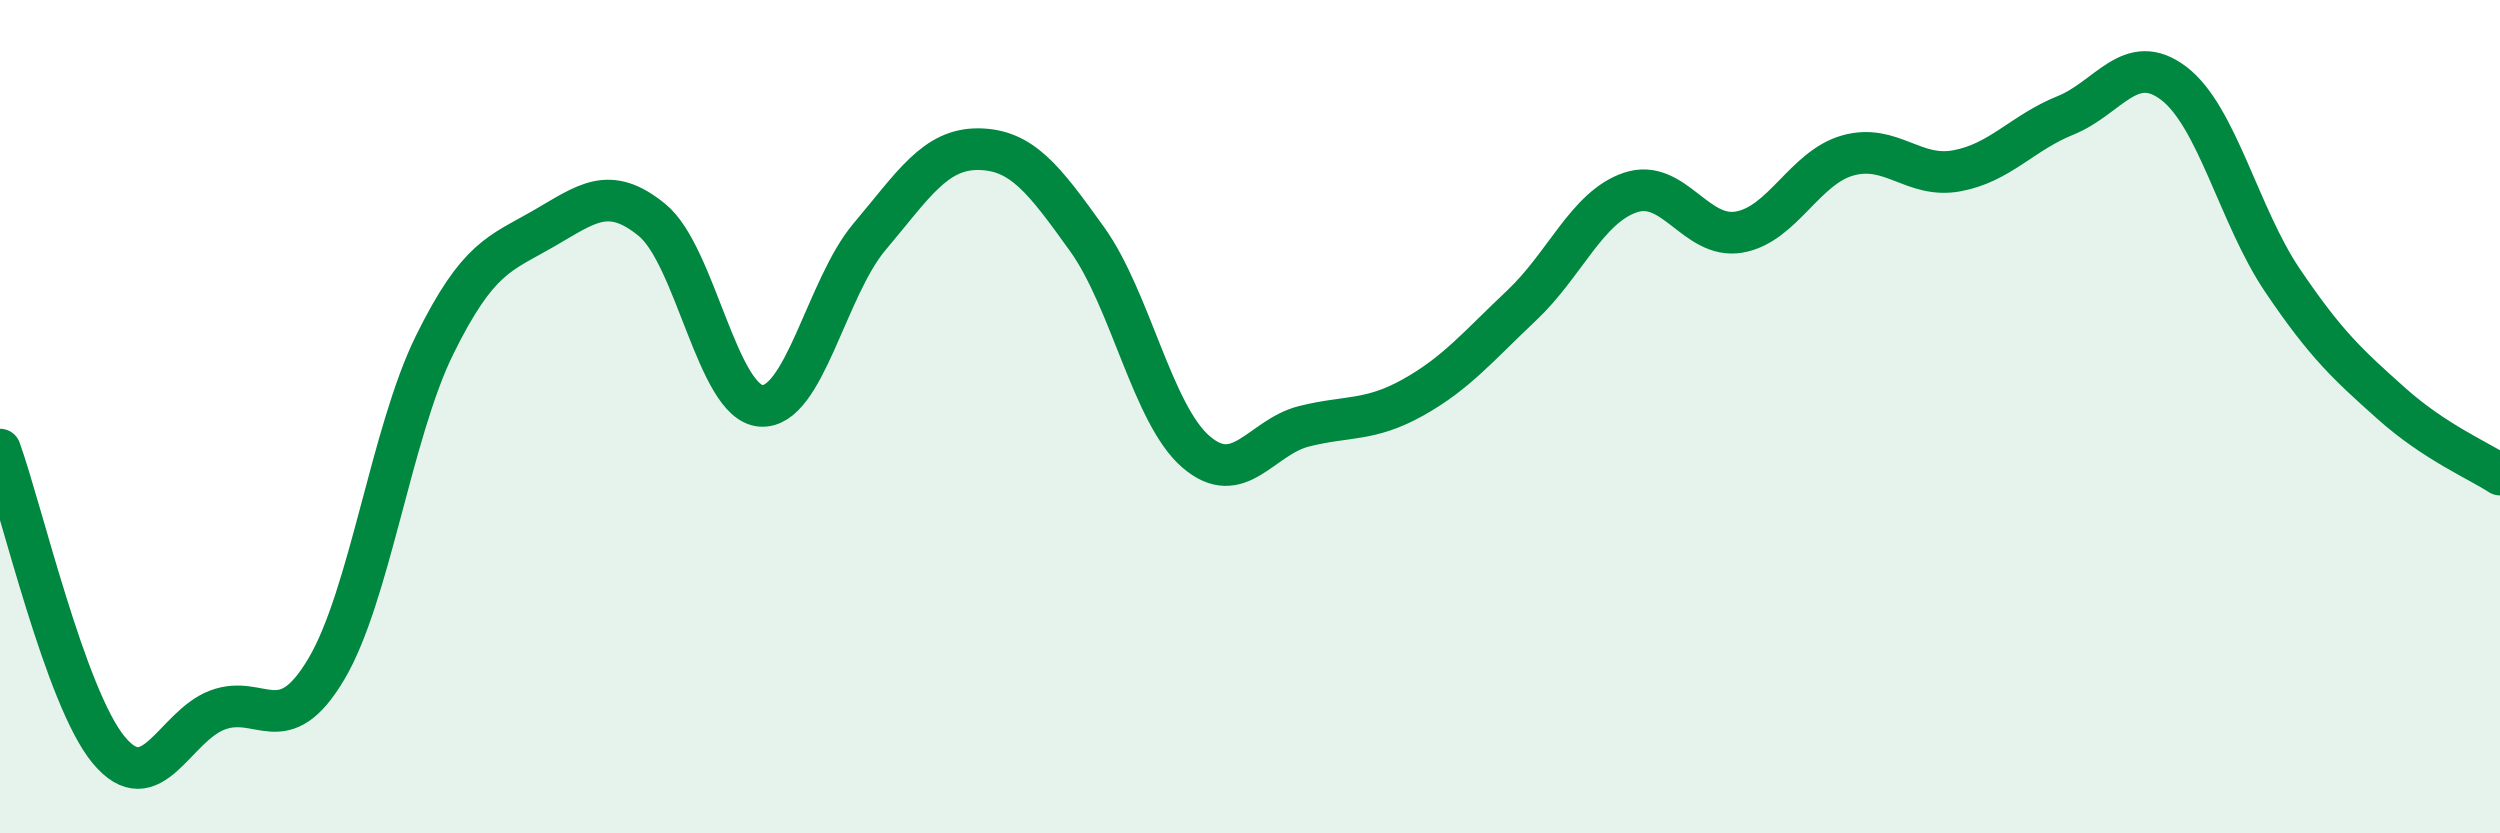
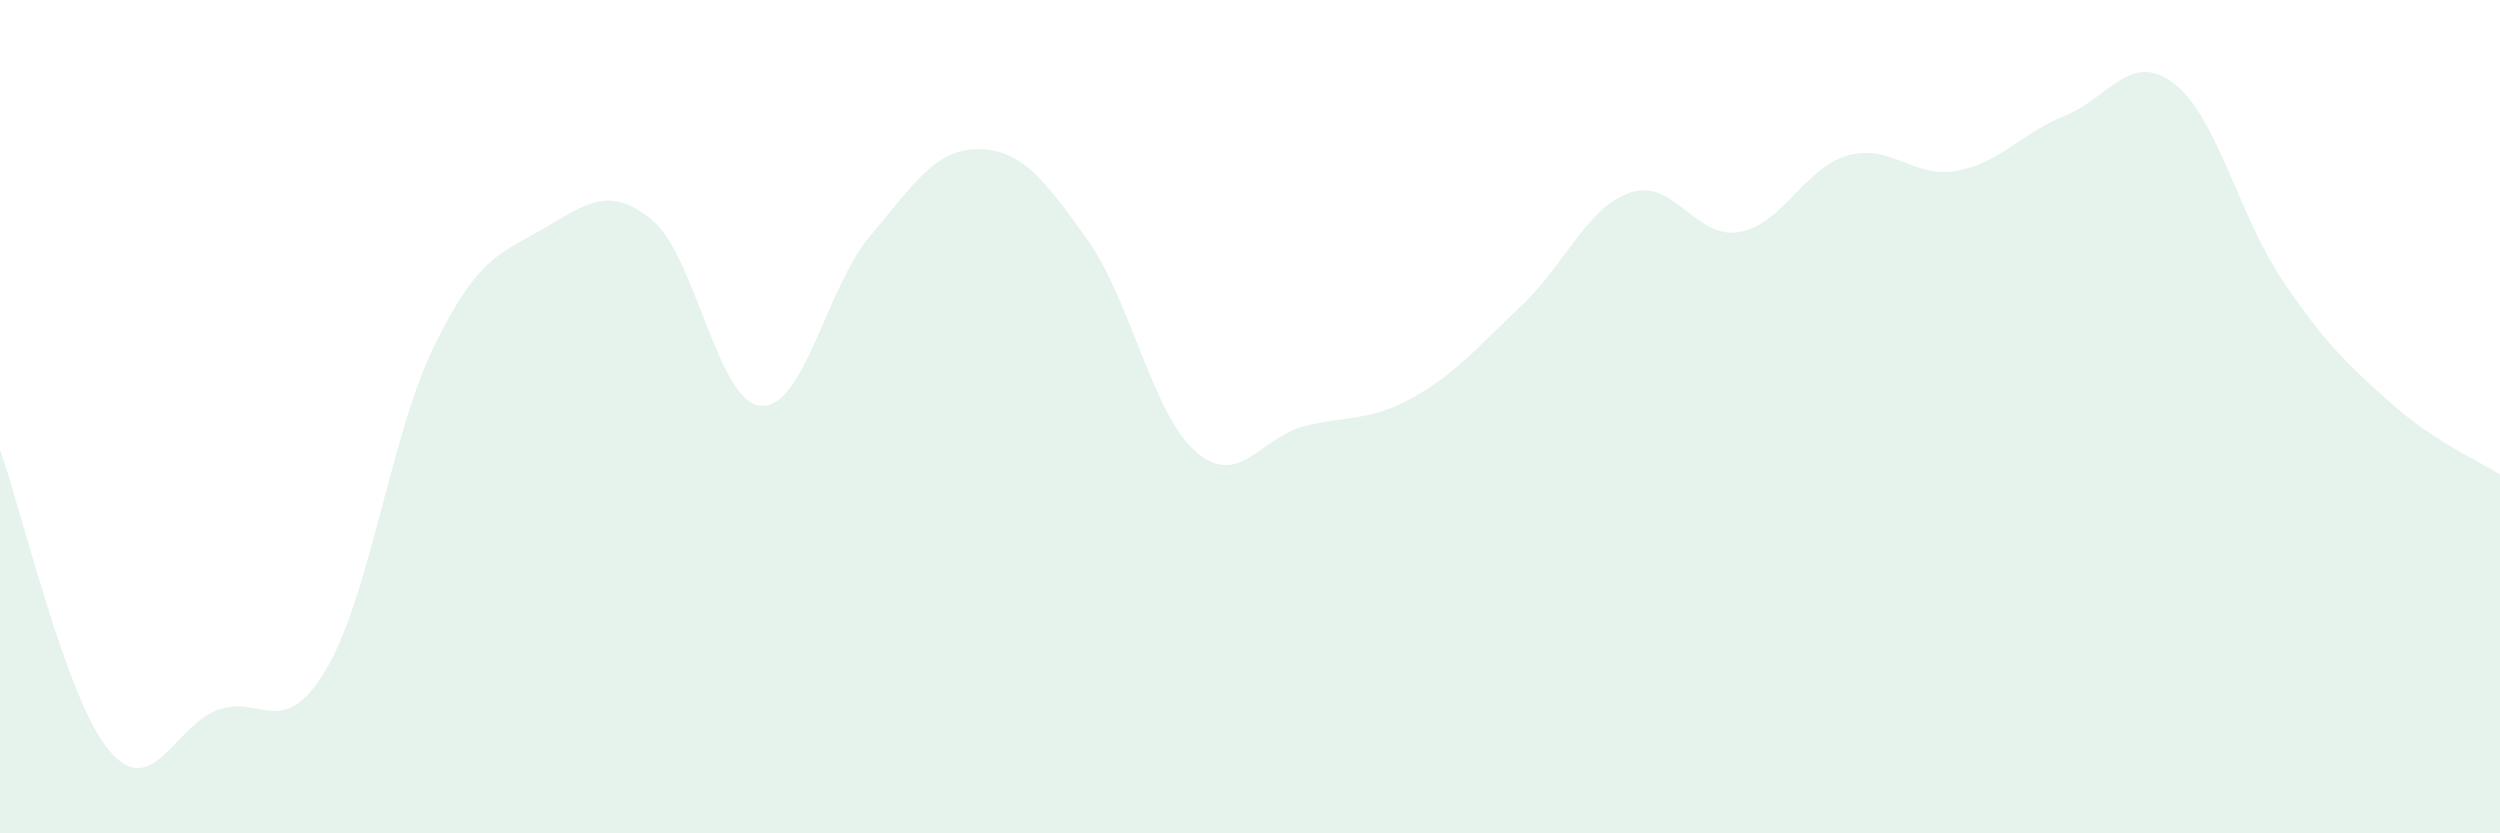
<svg xmlns="http://www.w3.org/2000/svg" width="60" height="20" viewBox="0 0 60 20">
  <path d="M 0,10.79 C 0.52,12.23 1.57,16.75 2.61,18 C 3.65,19.25 4.18,17.43 5.22,17.04 C 6.26,16.65 6.79,17.81 7.83,16.06 C 8.87,14.31 9.39,10.39 10.43,8.28 C 11.47,6.17 12,6.09 13.04,5.49 C 14.08,4.89 14.61,4.43 15.65,5.28 C 16.69,6.13 17.22,9.66 18.26,9.74 C 19.3,9.82 19.83,6.91 20.87,5.68 C 21.91,4.45 22.44,3.57 23.48,3.58 C 24.52,3.59 25.05,4.29 26.09,5.74 C 27.13,7.19 27.66,9.94 28.7,10.84 C 29.74,11.74 30.26,10.49 31.3,10.23 C 32.34,9.97 32.87,10.12 33.91,9.54 C 34.95,8.96 35.48,8.31 36.52,7.33 C 37.56,6.35 38.09,4.97 39.13,4.62 C 40.17,4.27 40.7,5.75 41.74,5.57 C 42.78,5.39 43.31,4.02 44.35,3.73 C 45.39,3.44 45.92,4.29 46.96,4.1 C 48,3.91 48.53,3.19 49.57,2.77 C 50.61,2.35 51.13,1.21 52.17,2 C 53.21,2.79 53.74,5.19 54.78,6.73 C 55.82,8.27 56.35,8.75 57.39,9.68 C 58.43,10.61 59.48,11.05 60,11.39L60 20L0 20Z" fill="#008740" opacity="0.1" stroke-linecap="round" stroke-linejoin="round" />
-   <path d="M 0,10.79 C 0.52,12.23 1.57,16.75 2.61,18 C 3.65,19.25 4.18,17.43 5.22,17.04 C 6.26,16.65 6.79,17.81 7.83,16.06 C 8.87,14.31 9.39,10.39 10.43,8.28 C 11.47,6.17 12,6.09 13.04,5.49 C 14.08,4.89 14.61,4.43 15.65,5.28 C 16.69,6.13 17.22,9.66 18.26,9.74 C 19.3,9.82 19.83,6.91 20.87,5.68 C 21.91,4.45 22.44,3.57 23.48,3.58 C 24.52,3.59 25.05,4.29 26.09,5.74 C 27.13,7.19 27.66,9.94 28.7,10.84 C 29.74,11.74 30.26,10.49 31.3,10.23 C 32.34,9.97 32.87,10.12 33.91,9.54 C 34.95,8.96 35.48,8.31 36.52,7.33 C 37.56,6.35 38.09,4.97 39.13,4.62 C 40.17,4.27 40.7,5.75 41.74,5.57 C 42.78,5.39 43.31,4.02 44.35,3.73 C 45.39,3.44 45.92,4.29 46.96,4.1 C 48,3.91 48.53,3.19 49.57,2.77 C 50.61,2.35 51.13,1.21 52.17,2 C 53.21,2.79 53.74,5.19 54.78,6.73 C 55.82,8.27 56.35,8.75 57.39,9.68 C 58.43,10.61 59.48,11.05 60,11.39" stroke="#008740" stroke-width="1" fill="none" stroke-linecap="round" stroke-linejoin="round" />
</svg>